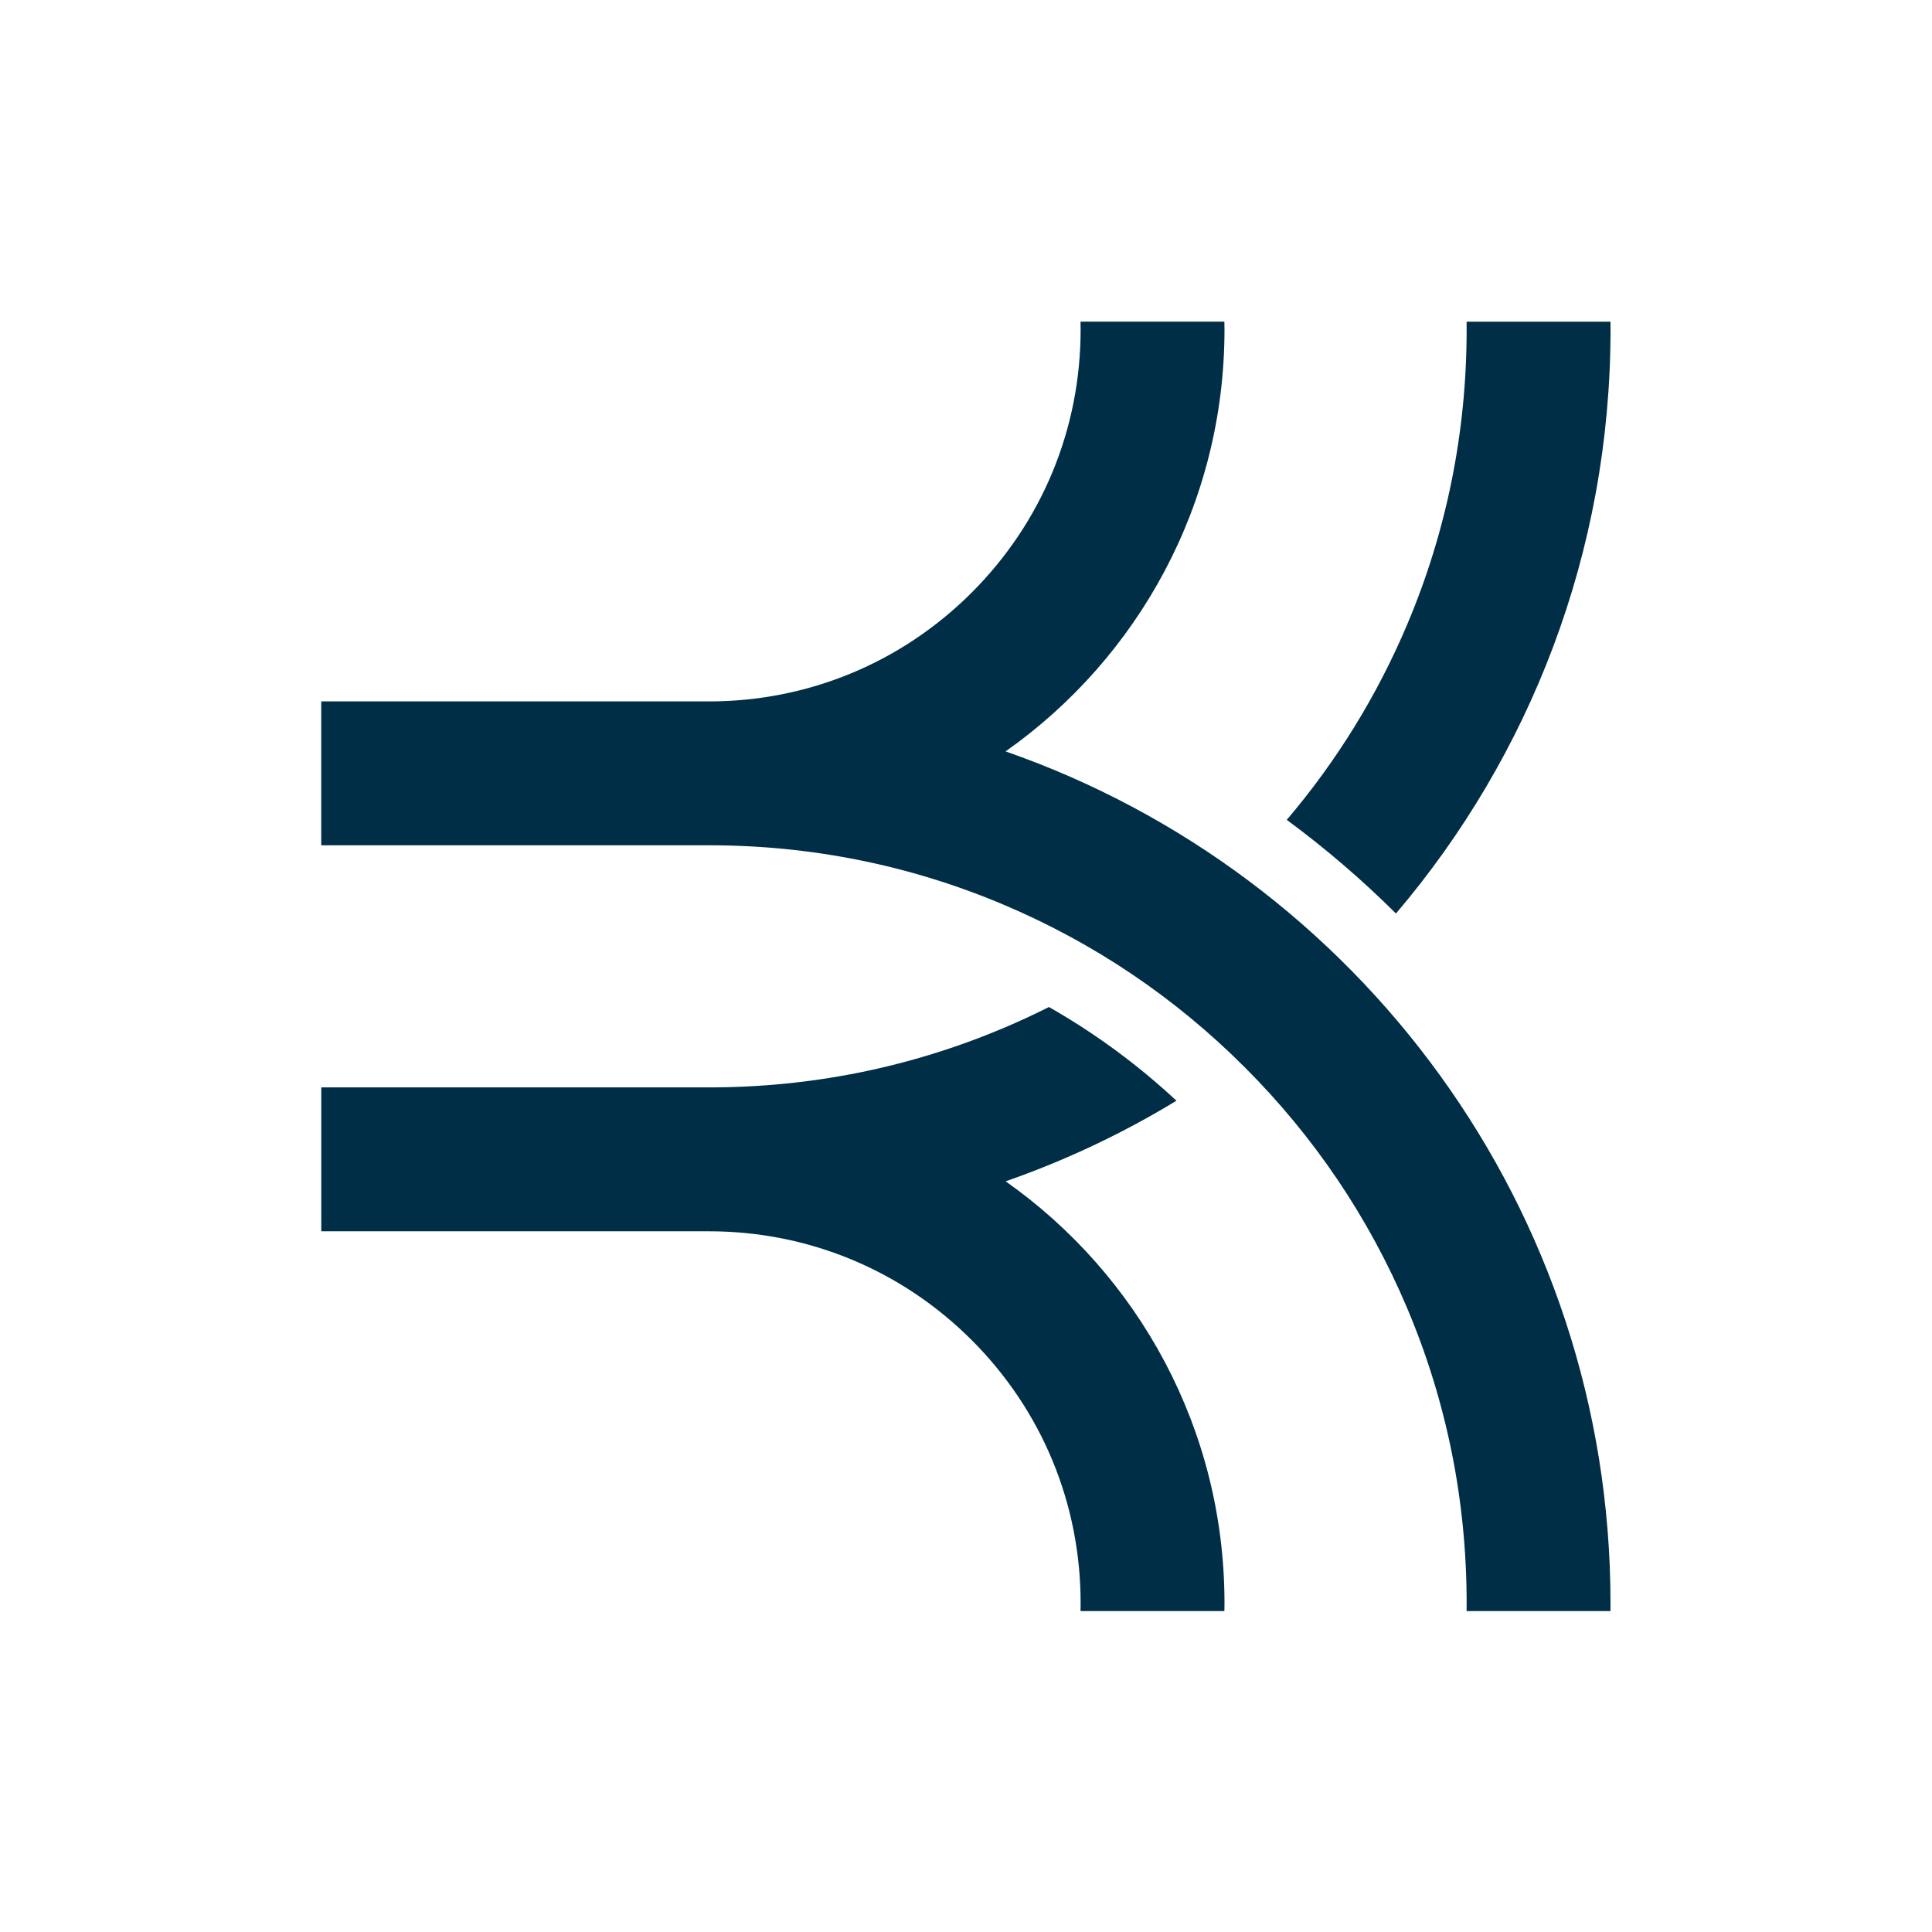
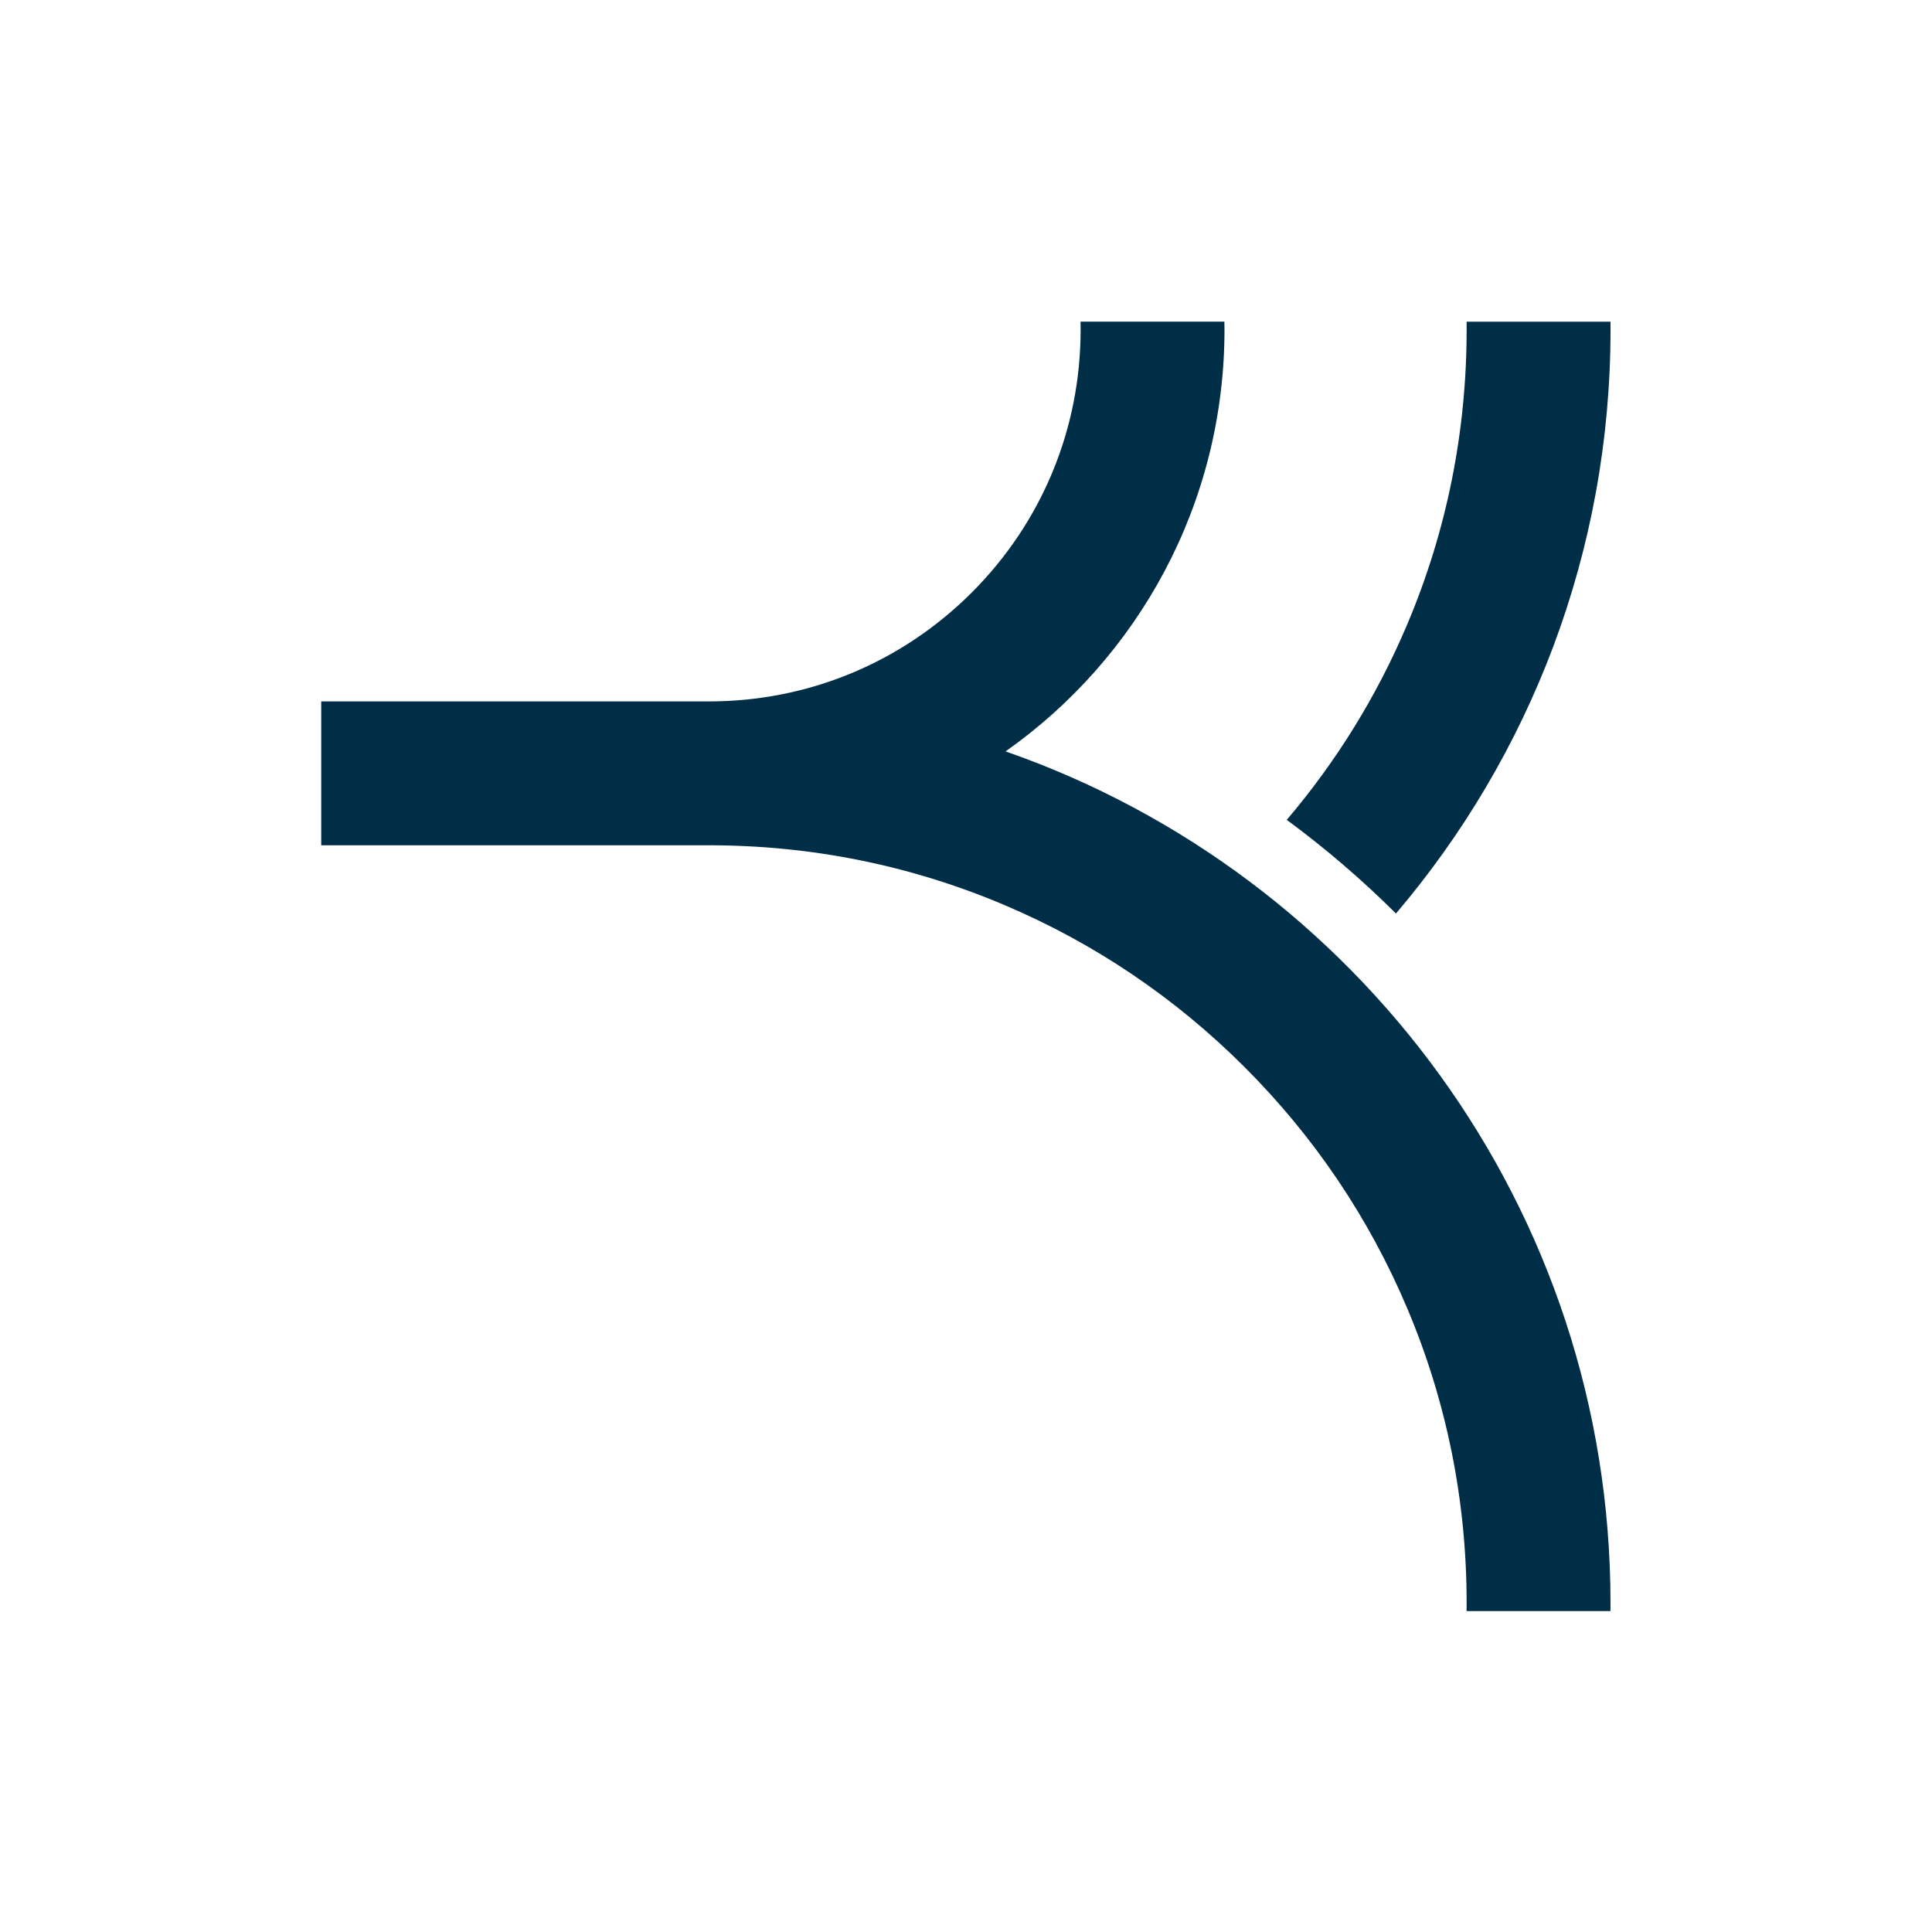
<svg xmlns="http://www.w3.org/2000/svg" id="Calque_1" data-name="Calque 1" viewBox="0 0 573.58 573.58">
  <defs>
    <style>
      .cls-1 {
        fill: #002e47;
      }
    </style>
  </defs>
  <path class="cls-1" d="M298.55,223.07c39.31-27.7,64.98-73.45,64.98-125.2,0-.8-.02-1.59-.03-2.38h-42.71c.02.79.03,1.58.03,2.38,0,29.48-11.48,57.19-32.32,78.04-20.84,20.84-48.55,32.32-78.02,32.33h-115.11v42.71h115.11c30.38,0,59.83,5.94,87.53,17.66,26.78,11.33,50.85,27.55,71.52,48.23,20.68,20.67,36.9,44.74,48.23,71.52,11.72,27.71,17.66,57.17,17.66,87.56,0,.8,0,1.59-.02,2.39h42.71c.01-.8.02-1.59.02-2.39,0-116.97-75.03-216.42-179.59-252.84Z" />
-   <path class="cls-1" d="M298.55,350.72c17.84-6.22,34.82-14.27,50.72-23.93-11.57-10.77-24.23-20.07-37.85-27.82-4.39,2.2-8.86,4.28-13.41,6.2-27.69,11.71-57.13,17.66-87.5,17.66h-115.13v42.72h115.13c29.46.01,57.15,11.49,77.99,32.32,20.84,20.85,32.32,48.56,32.32,78.04,0,.8-.01,1.59-.03,2.39h42.71c.01-.8.03-1.59.03-2.39,0-51.75-25.67-97.5-64.98-125.2Z" />
  <path class="cls-1" d="M478.14,97.88c0-.79,0-1.58-.02-2.37h-42.71c0,.79.01,1.58.01,2.37,0,30.39-5.94,59.85-17.66,87.55-8.94,21.13-20.93,40.55-35.74,57.97,11.46,8.45,22.33,17.77,32.42,27.81,39.72-46.7,63.7-107.22,63.7-173.33Z" />
</svg>